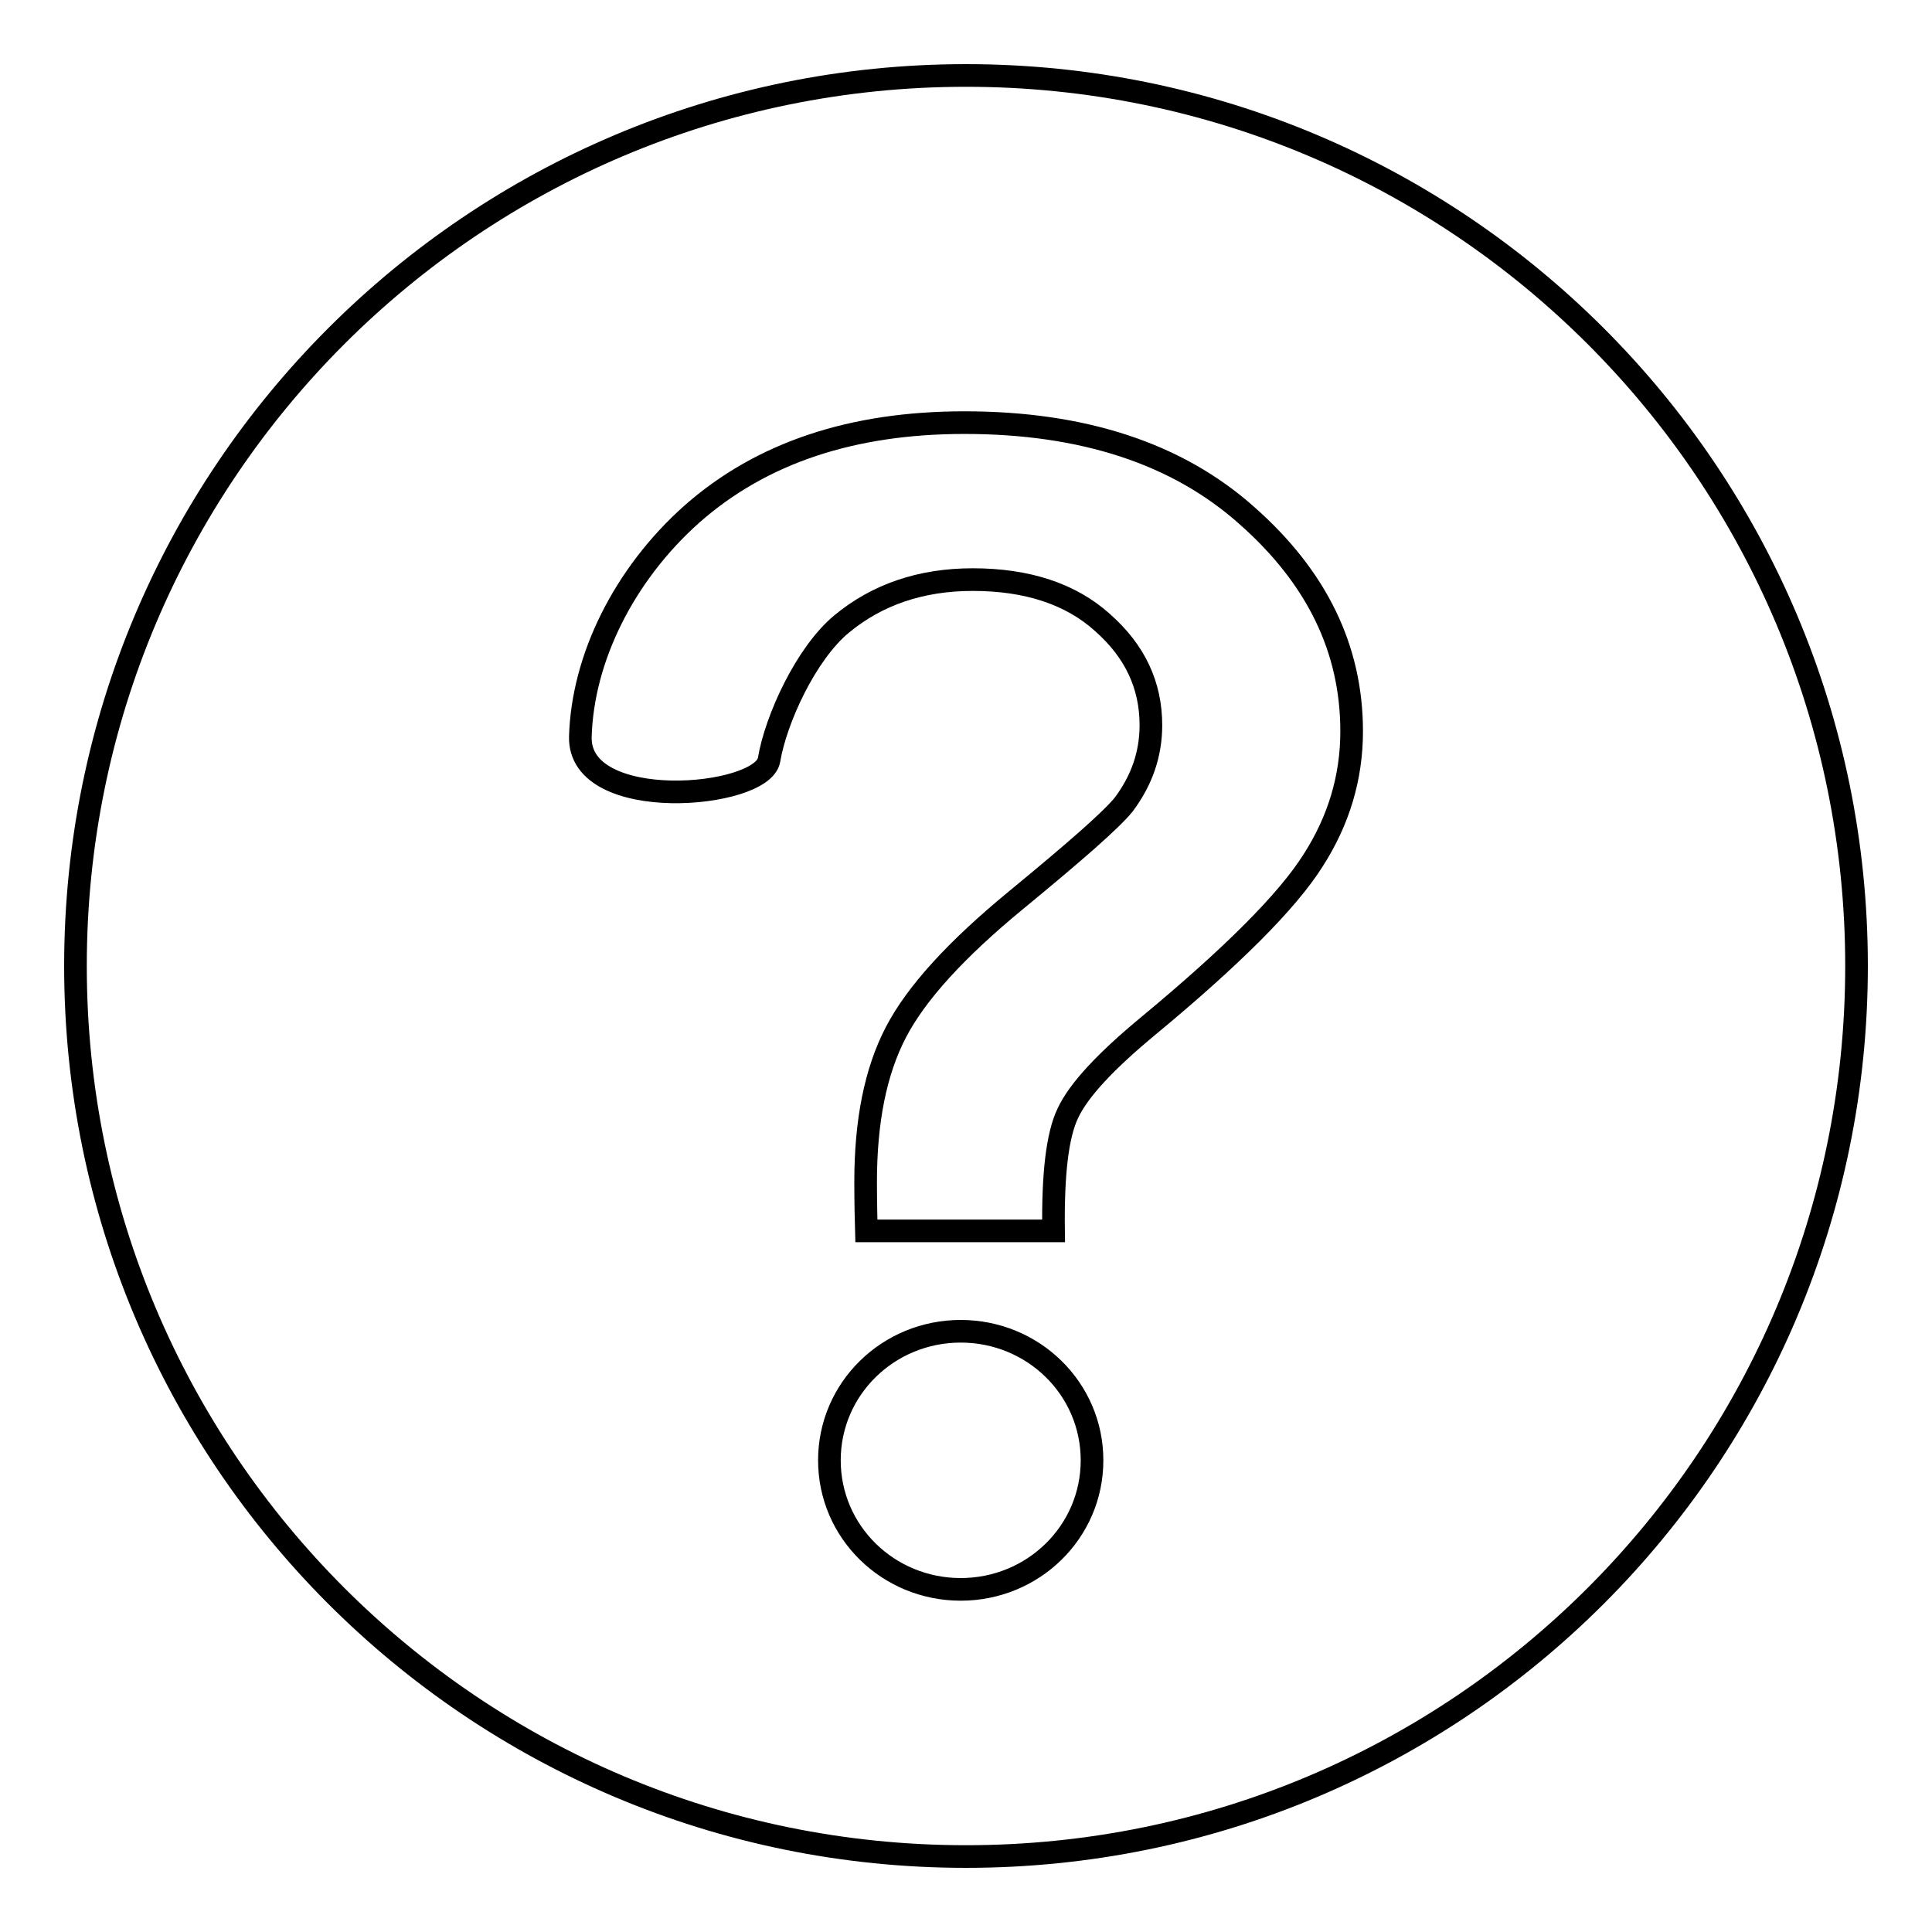
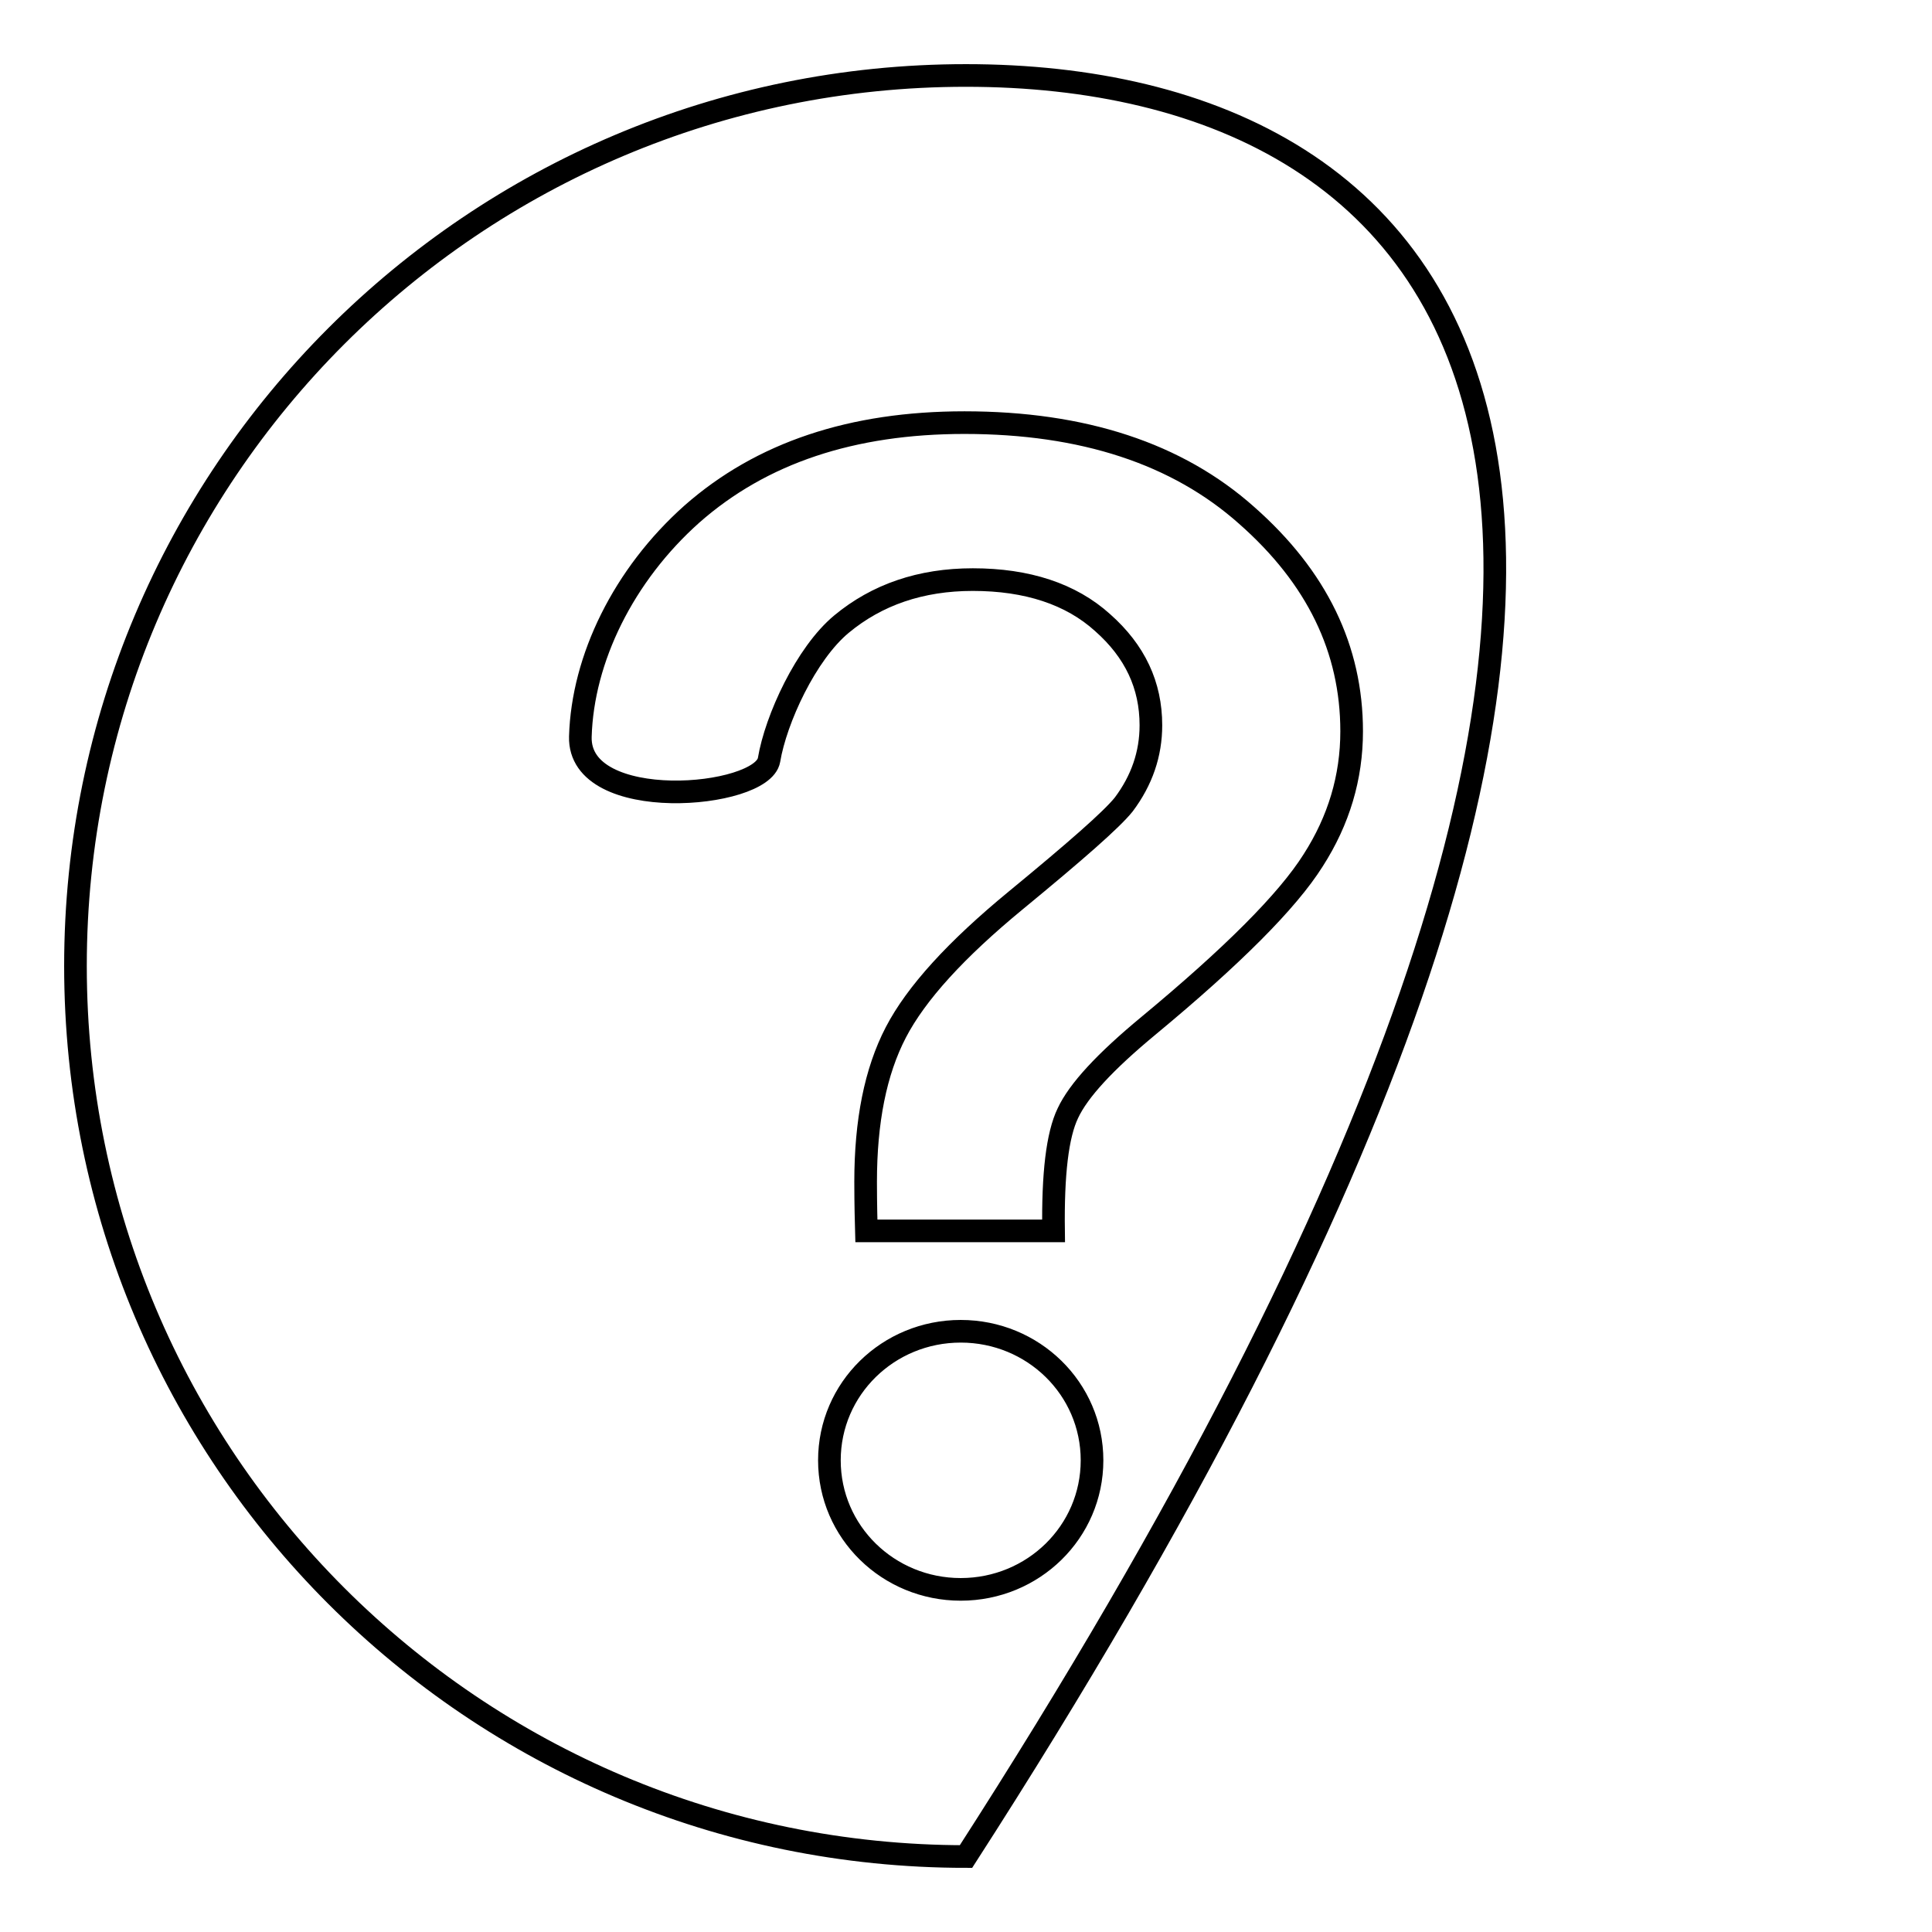
<svg xmlns="http://www.w3.org/2000/svg" version="1.1" x="0px" y="0px" viewBox="0 0 256 256" enable-background="new 0 0 256 256" xml:space="preserve">
  <g>
    <g>
-       <path stroke-width="3" fill-opacity="0" stroke="#000000" d="M128,10C62.8,10,10,62.8,10,128c0,65.2,52.8,118,118,118c65.2,0,118-52.8,118-118C246,62.8,193.2,10,128,10L128,10z M127.3,210.6c-9.6,0-17.4-7.6-17.4-17.1s7.8-17.1,17.4-17.1c9.6,0,17.4,7.6,17.4,17.1S136.9,210.6,127.3,210.6L127.3,210.6z M174,114c-3.4,5.4-10.7,12.7-21.8,21.9c-5.8,4.8-9.3,8.6-10.7,11.6c-1.4,2.9-2,8.1-1.9,15.6h-24.8c-0.1-3.6-0.1-5.7-0.1-6.5c0-8,1.3-14.6,4-19.8s8-11,15.9-17.5c7.9-6.5,12.7-10.7,14.3-12.7c2.4-3.2,3.6-6.7,3.6-10.5c0-5.3-2.1-9.8-6.4-13.6c-4.2-3.8-10-5.7-17.2-5.7c-6.9,0-12.7,2-17.4,5.9c-4.7,3.9-8.7,12.6-9.6,18c-0.9,5.1-25.3,7.2-25-3.1c0.3-10.3,5.7-21.4,14.8-29.5c9.2-8.1,21.2-12.1,36.1-12.1c15.7,0,28.2,4.1,37.4,12.3c9.3,8.2,13.9,17.7,13.9,28.6C179.1,103,177.4,108.7,174,114L174,114z" />
+       <path stroke-width="3" fill-opacity="0" stroke="#000000" d="M128,10C62.8,10,10,62.8,10,128c0,65.2,52.8,118,118,118C246,62.8,193.2,10,128,10L128,10z M127.3,210.6c-9.6,0-17.4-7.6-17.4-17.1s7.8-17.1,17.4-17.1c9.6,0,17.4,7.6,17.4,17.1S136.9,210.6,127.3,210.6L127.3,210.6z M174,114c-3.4,5.4-10.7,12.7-21.8,21.9c-5.8,4.8-9.3,8.6-10.7,11.6c-1.4,2.9-2,8.1-1.9,15.6h-24.8c-0.1-3.6-0.1-5.7-0.1-6.5c0-8,1.3-14.6,4-19.8s8-11,15.9-17.5c7.9-6.5,12.7-10.7,14.3-12.7c2.4-3.2,3.6-6.7,3.6-10.5c0-5.3-2.1-9.8-6.4-13.6c-4.2-3.8-10-5.7-17.2-5.7c-6.9,0-12.7,2-17.4,5.9c-4.7,3.9-8.7,12.6-9.6,18c-0.9,5.1-25.3,7.2-25-3.1c0.3-10.3,5.7-21.4,14.8-29.5c9.2-8.1,21.2-12.1,36.1-12.1c15.7,0,28.2,4.1,37.4,12.3c9.3,8.2,13.9,17.7,13.9,28.6C179.1,103,177.4,108.7,174,114L174,114z" />
    </g>
  </g>
</svg>